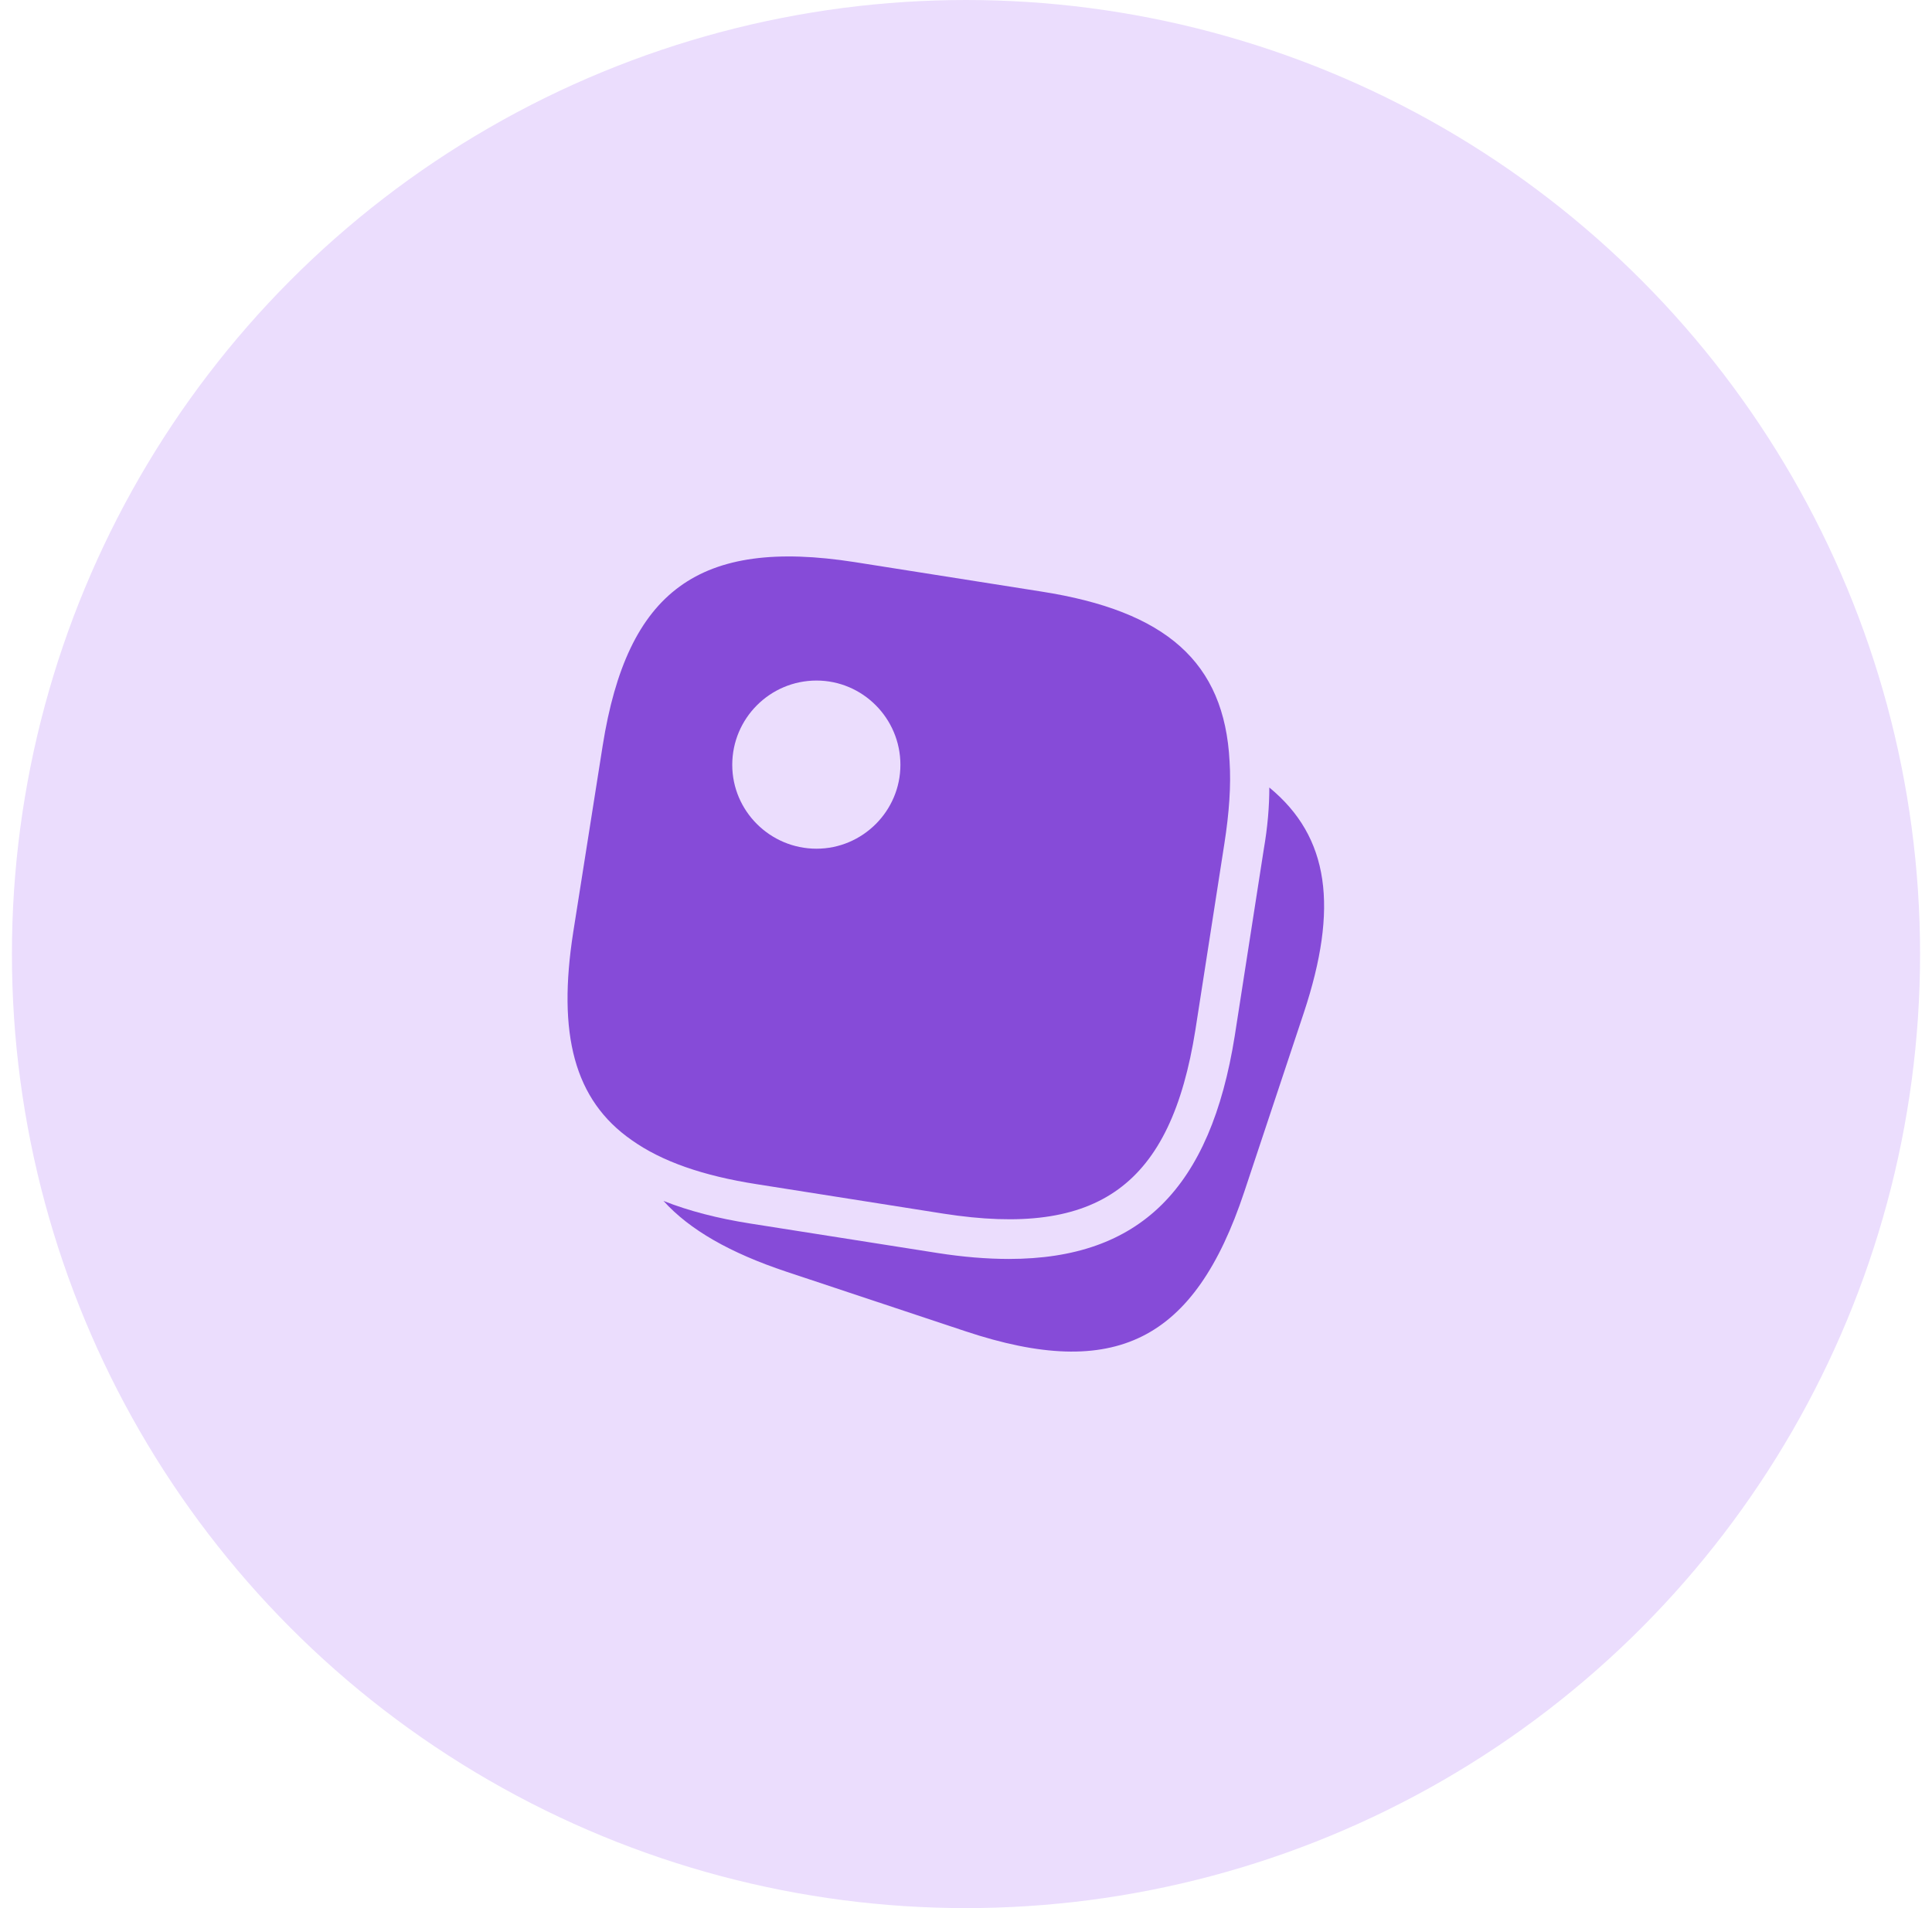
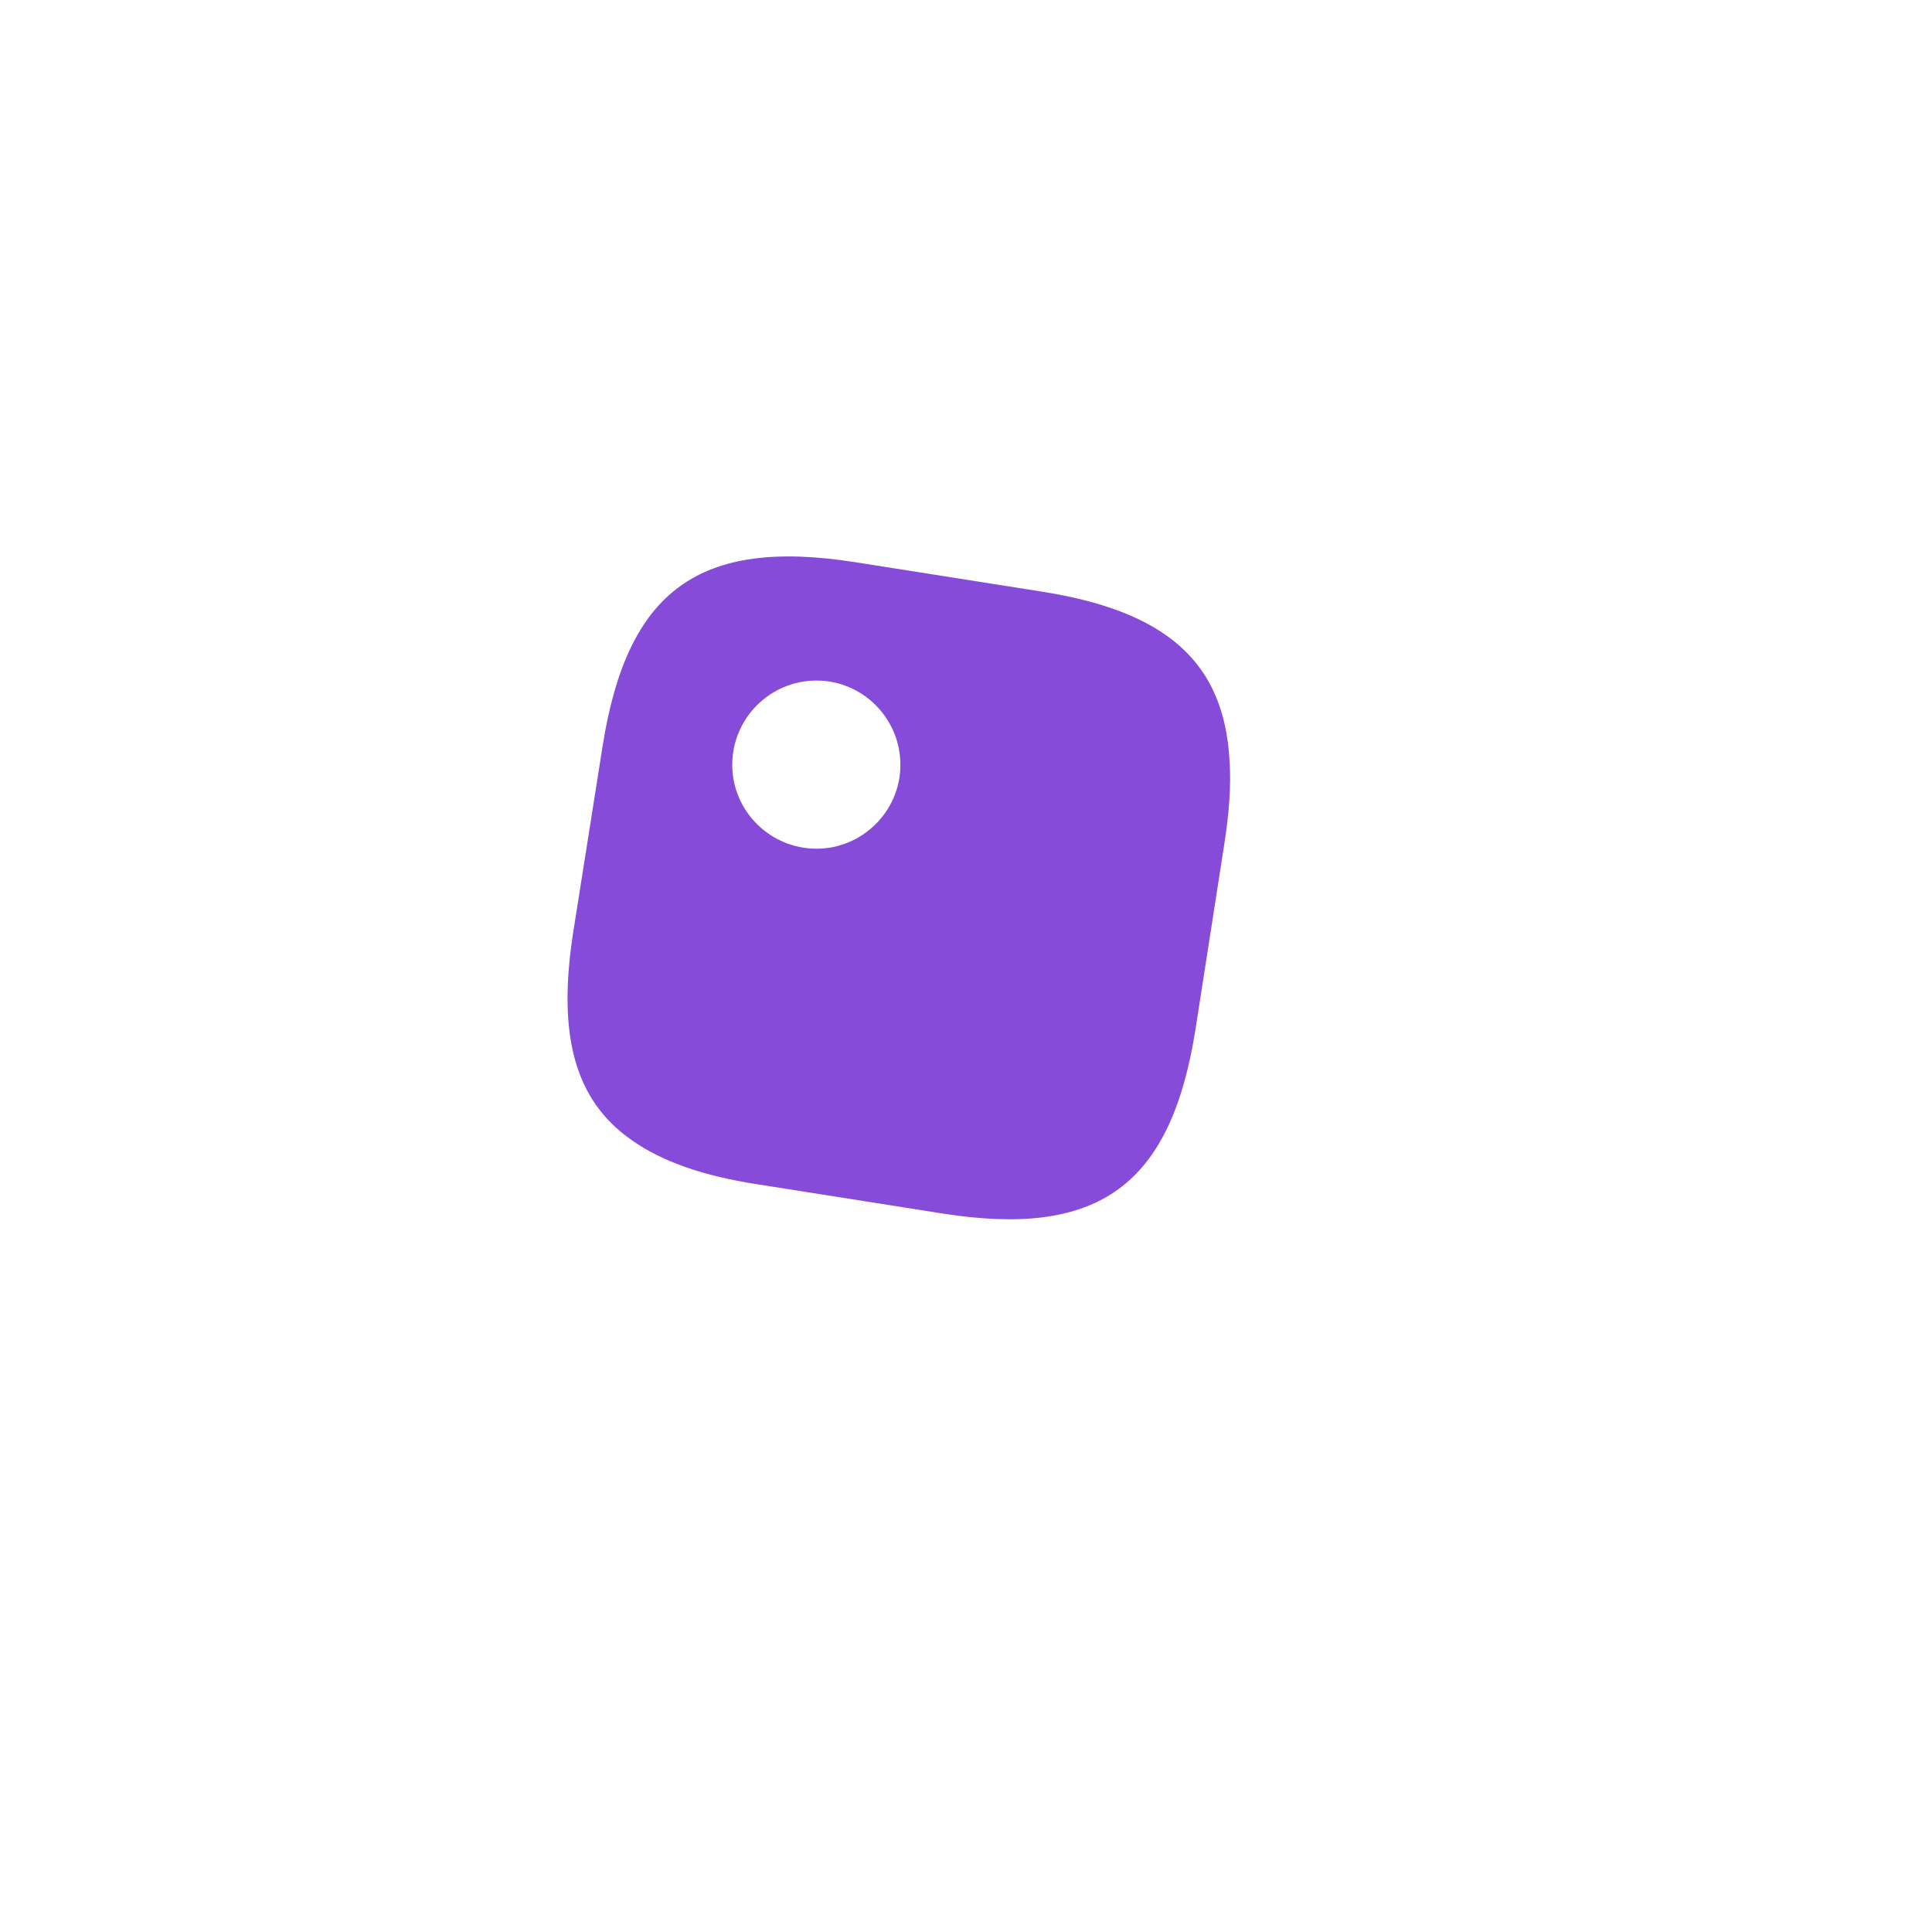
<svg xmlns="http://www.w3.org/2000/svg" width="81" height="80" viewBox="0 0 81 80" fill="none">
-   <circle cx="40.5" cy="40" r="40" fill="#EBDDFD" />
  <path d="M43.65 24.8L35.833 23.567C29.317 22.55 26.3 24.75 25.267 31.267L24.033 39.083C23.367 43.35 24.067 46.117 26.483 47.8C27.75 48.7 29.483 49.3 31.733 49.65L39.55 50.883C46.067 51.9 49.083 49.7 50.117 43.183L51.333 35.367C51.533 34.083 51.617 32.933 51.55 31.917C51.333 27.75 48.883 25.617 43.65 24.8ZM34.233 35.583C32.283 35.583 30.7 34 30.7 32.067C30.7 30.117 32.283 28.533 34.233 28.533C36.167 28.533 37.75 30.117 37.75 32.067C37.75 34 36.167 35.583 34.233 35.583Z" fill="#864BD8" />
-   <path d="M54.667 42.45L52.167 49.967C50.083 56.233 46.75 57.9 40.483 55.817L32.967 53.317C30.617 52.533 28.917 51.567 27.817 50.35C28.867 50.767 30.083 51.083 31.467 51.3L39.3 52.533C40.367 52.7 41.367 52.783 42.3 52.783C47.8 52.783 50.75 49.817 51.767 43.433L52.983 35.617C53.15 34.65 53.217 33.8 53.217 33.017C55.75 35.1 56.117 38.067 54.667 42.45Z" fill="#864BD8" />
</svg>